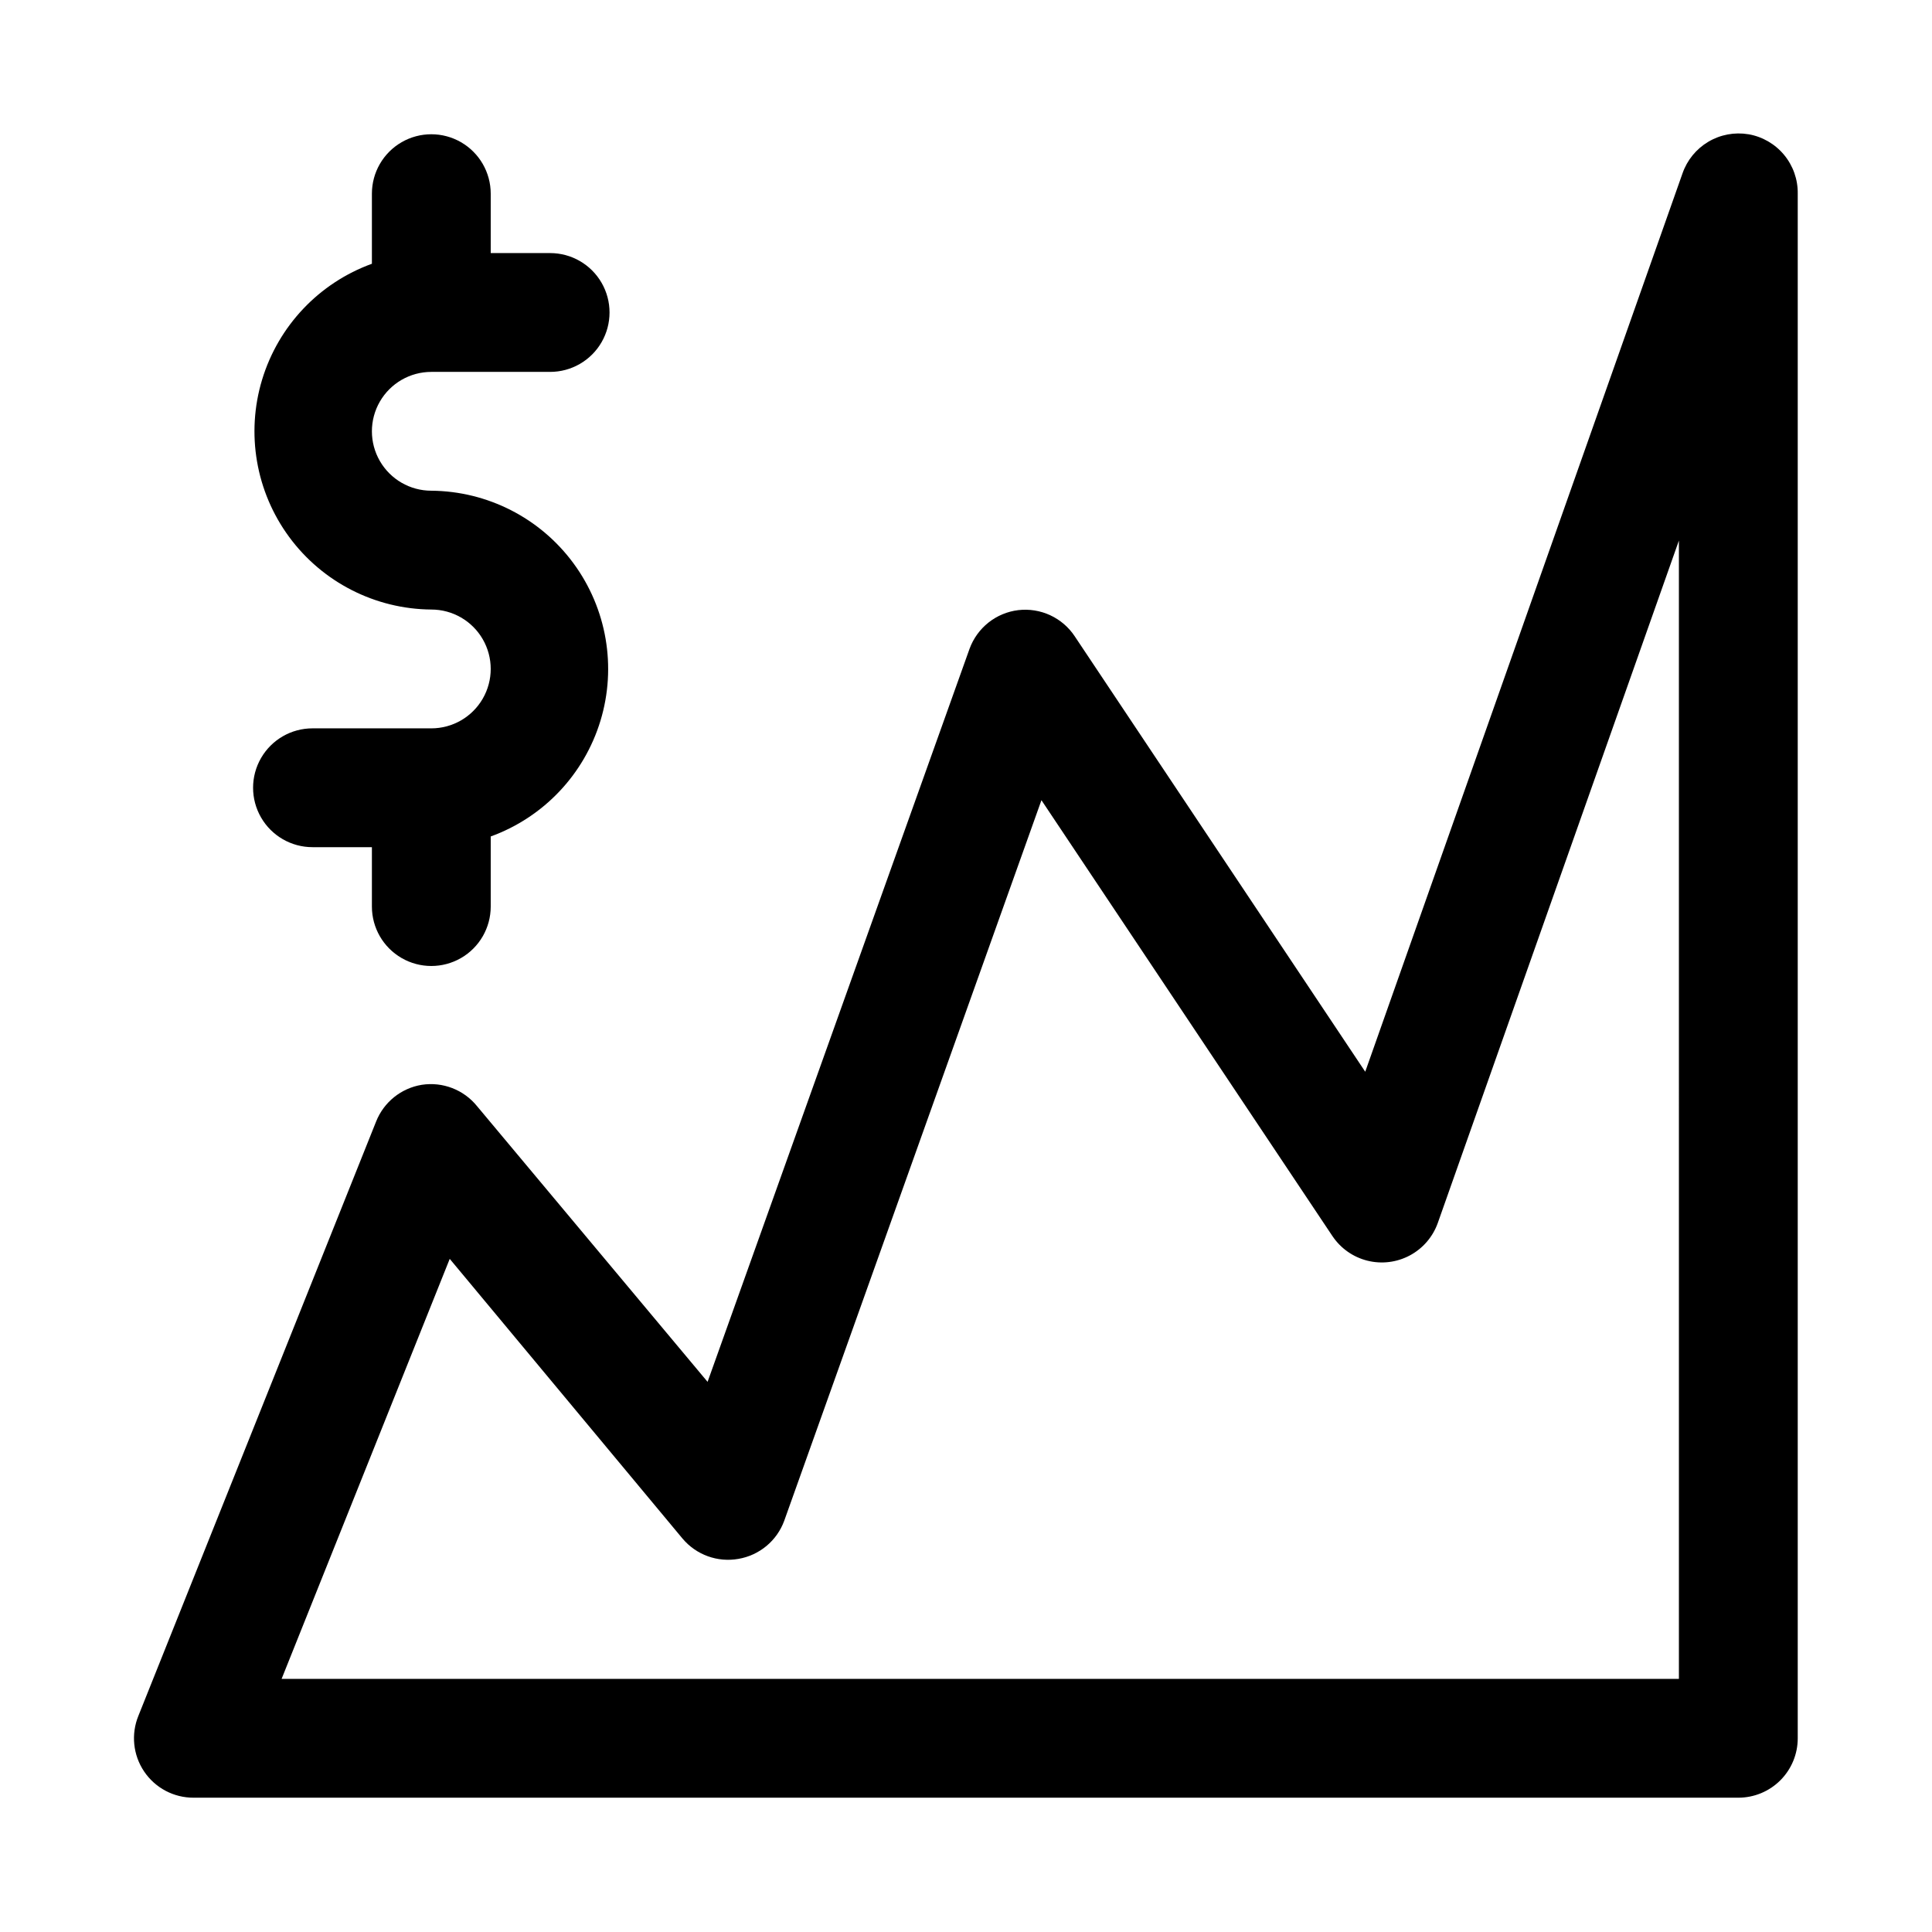
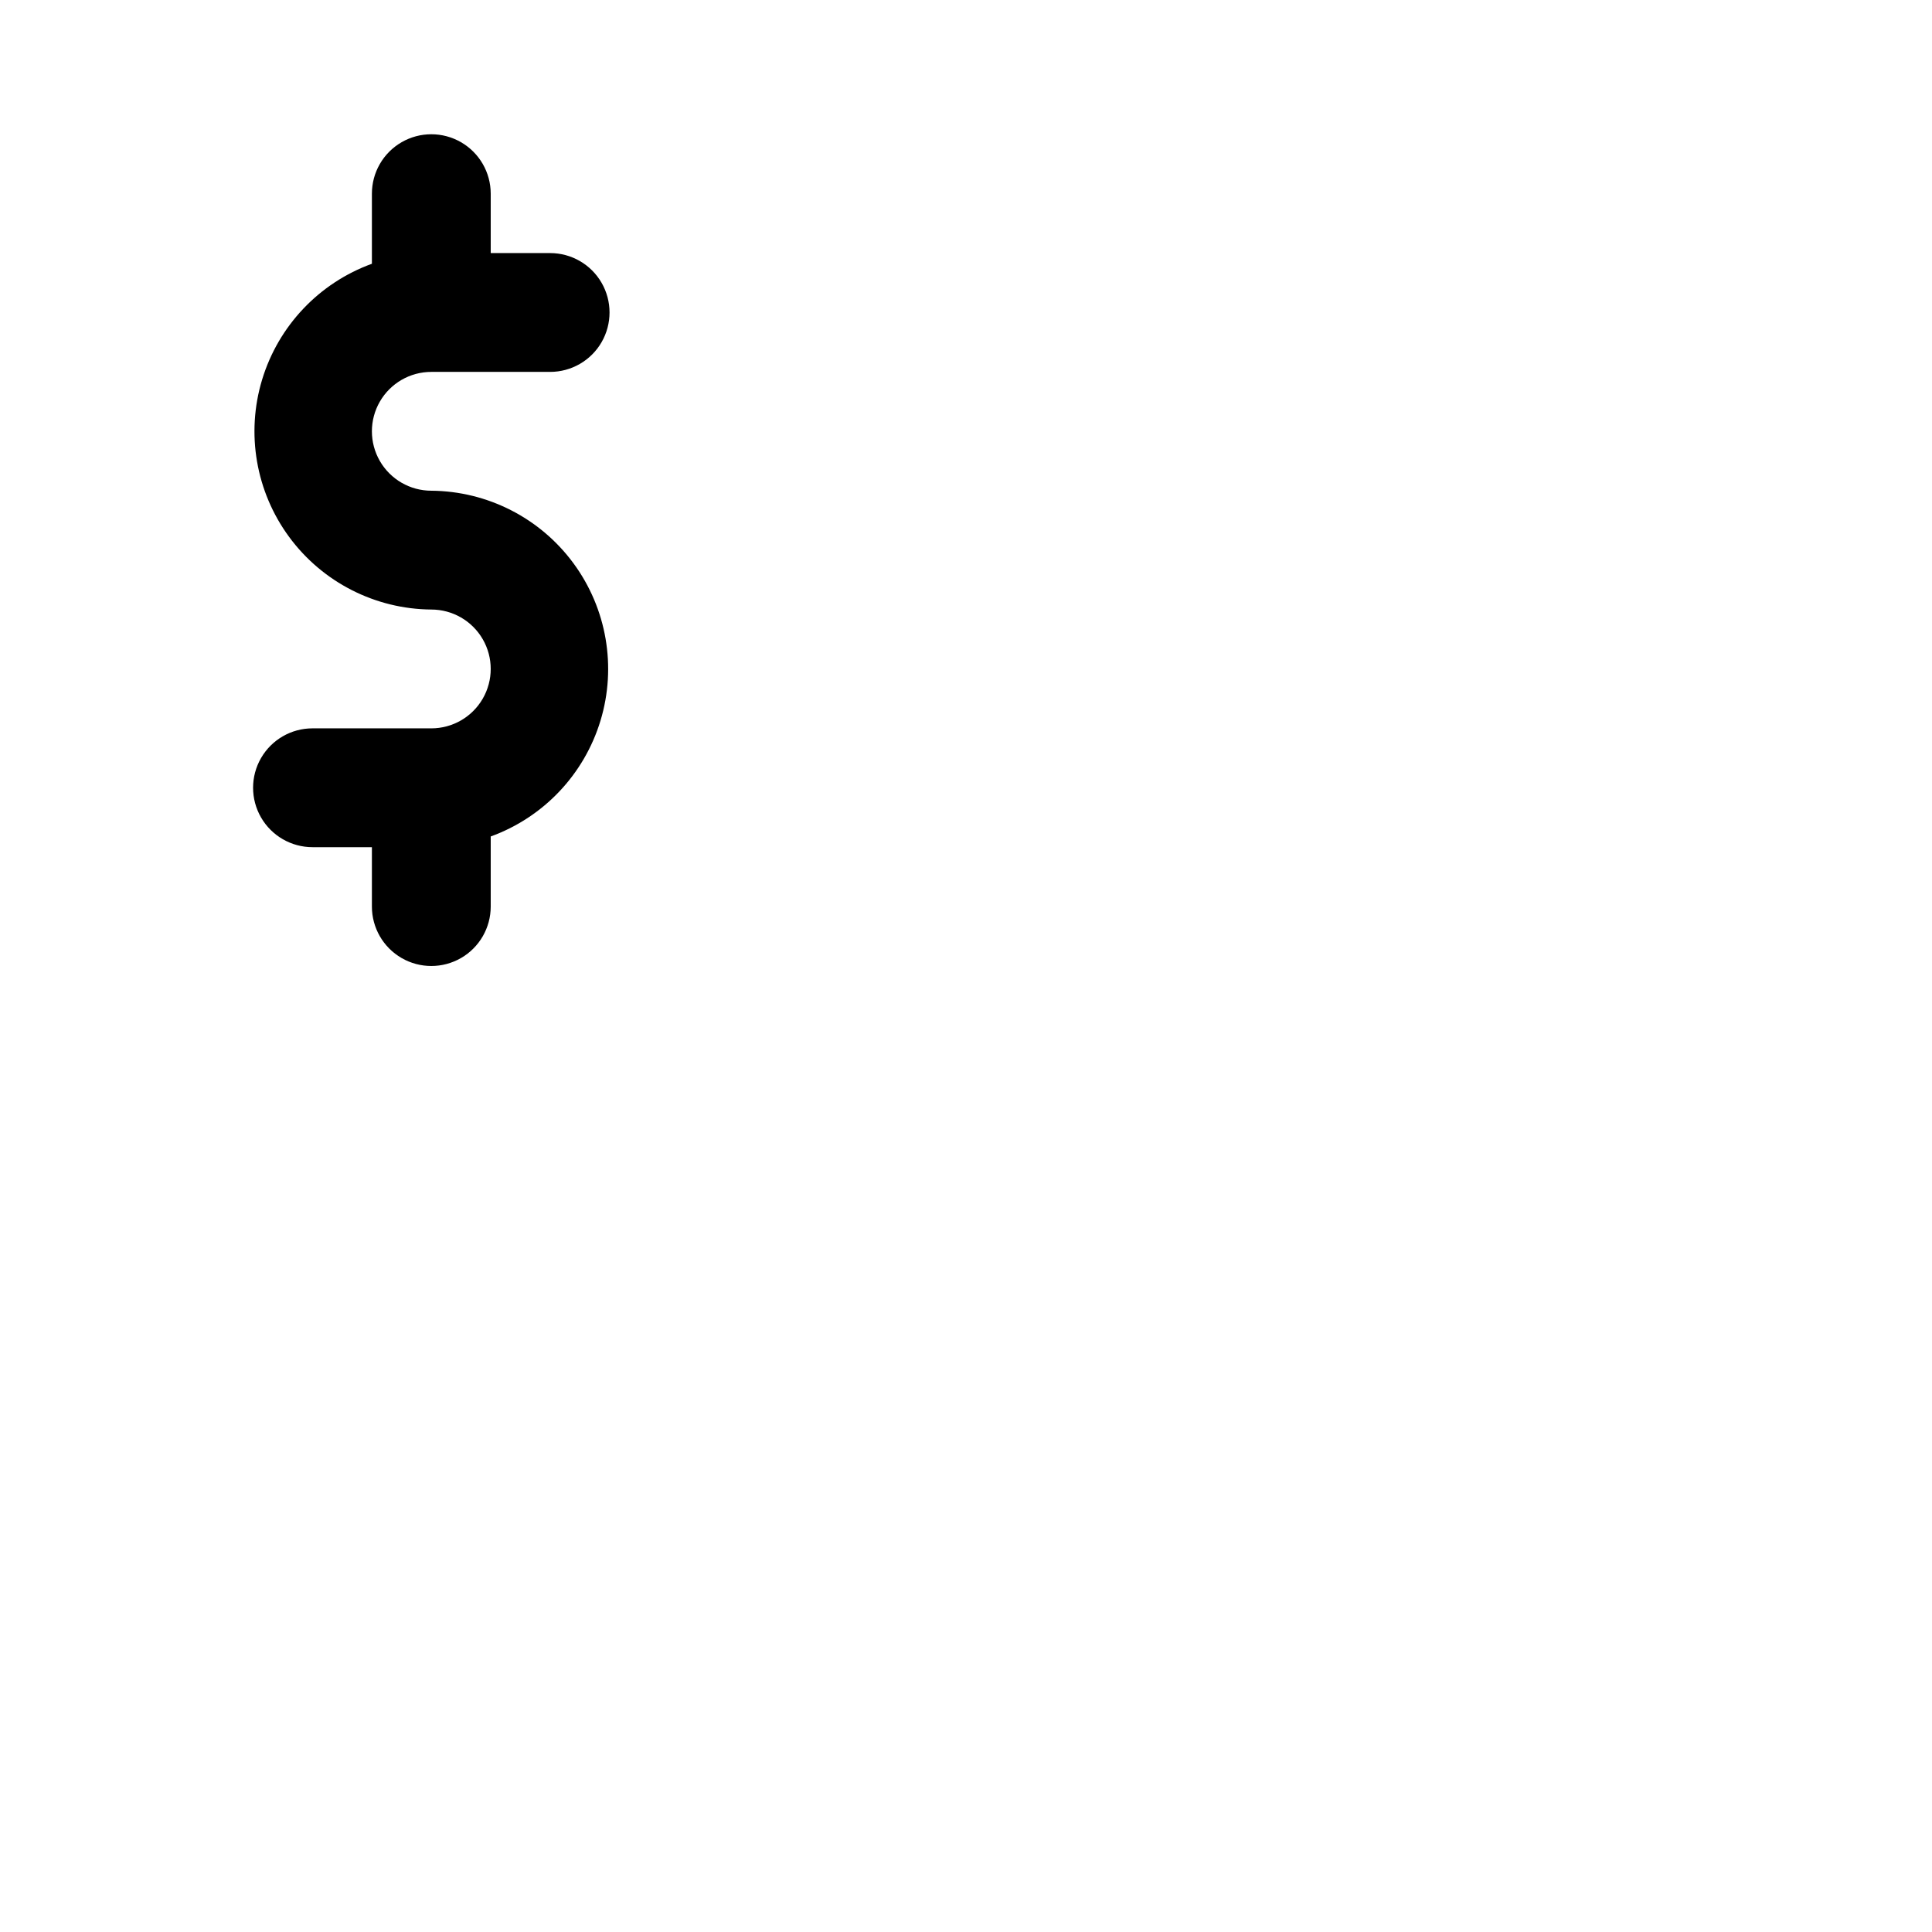
<svg xmlns="http://www.w3.org/2000/svg" fill="#000000" width="800px" height="800px" version="1.1" viewBox="144 144 512 512">
  <g>
    <path d="m258.3 337.02h-31.488c-5.625 0-10.82 3-13.633 7.871-2.812 4.871-2.812 10.871 0 15.742 2.812 4.871 8.008 7.875 13.633 7.875h15.746v15.742c0 5.625 3 10.824 7.871 13.637 4.871 2.812 10.875 2.812 15.746 0 4.871-2.812 7.871-8.012 7.871-13.637v-18.578c13.996-5.078 24.777-16.457 29.094-30.707 4.316-14.246 1.66-29.699-7.164-41.688-8.824-11.992-22.785-19.121-37.676-19.234-5.625 0-10.82-3-13.633-7.871-2.812-4.871-2.812-10.875 0-15.746 2.812-4.871 8.008-7.871 13.633-7.871h31.488c5.625 0 10.824-3 13.637-7.871s2.812-10.875 0-15.746-8.012-7.871-13.637-7.871h-15.742v-15.746c0-5.625-3-10.82-7.871-13.633-4.871-2.812-10.875-2.812-15.746 0-4.871 2.812-7.871 8.008-7.871 13.633v18.578c-13.996 5.078-24.777 16.461-29.094 30.707-4.316 14.25-1.66 29.699 7.164 41.691 8.824 11.988 22.785 19.117 37.672 19.234 5.625 0 10.824 3 13.637 7.871s2.812 10.871 0 15.742c-2.812 4.875-8.012 7.875-13.637 7.875z" />
-     <path d="m607.35 179.58c-3.672-0.613-7.441 0.094-10.641 1.996s-5.621 4.875-6.836 8.395l-84.074 238.05-76.988-115.4v-0.004c-1.609-2.422-3.859-4.352-6.496-5.574-2.641-1.223-5.57-1.691-8.461-1.352-2.887 0.348-5.621 1.488-7.898 3.293-2.277 1.809-4.012 4.211-5.012 6.941l-69.43 194.28-61.086-73.051c-3.523-4.363-9.102-6.523-14.645-5.668-5.477 0.887-10.082 4.598-12.121 9.758l-62.977 157.44c-2 4.871-1.434 10.418 1.508 14.781 2.941 4.367 7.871 6.973 13.133 6.945h409.35c4.176 0 8.18-1.656 11.133-4.609 2.953-2.953 4.609-6.957 4.609-11.133v-409.35c0.055-3.75-1.23-7.394-3.625-10.281-2.398-2.887-5.746-4.824-9.441-5.461zm-18.422 409.34h-370.3l44.555-111.31 61.715 74.156v-0.004c3.625 4.301 9.266 6.34 14.801 5.356 2.727-0.465 5.285-1.645 7.414-3.414 2.129-1.766 3.75-4.066 4.707-6.664l68.172-190.98 77.145 115.56h0.004c2.176 3.234 5.477 5.543 9.258 6.481 3.781 0.941 7.777 0.441 11.215-1.395s6.07-4.883 7.394-8.547l63.918-180.9z" />
  </g>
</svg>